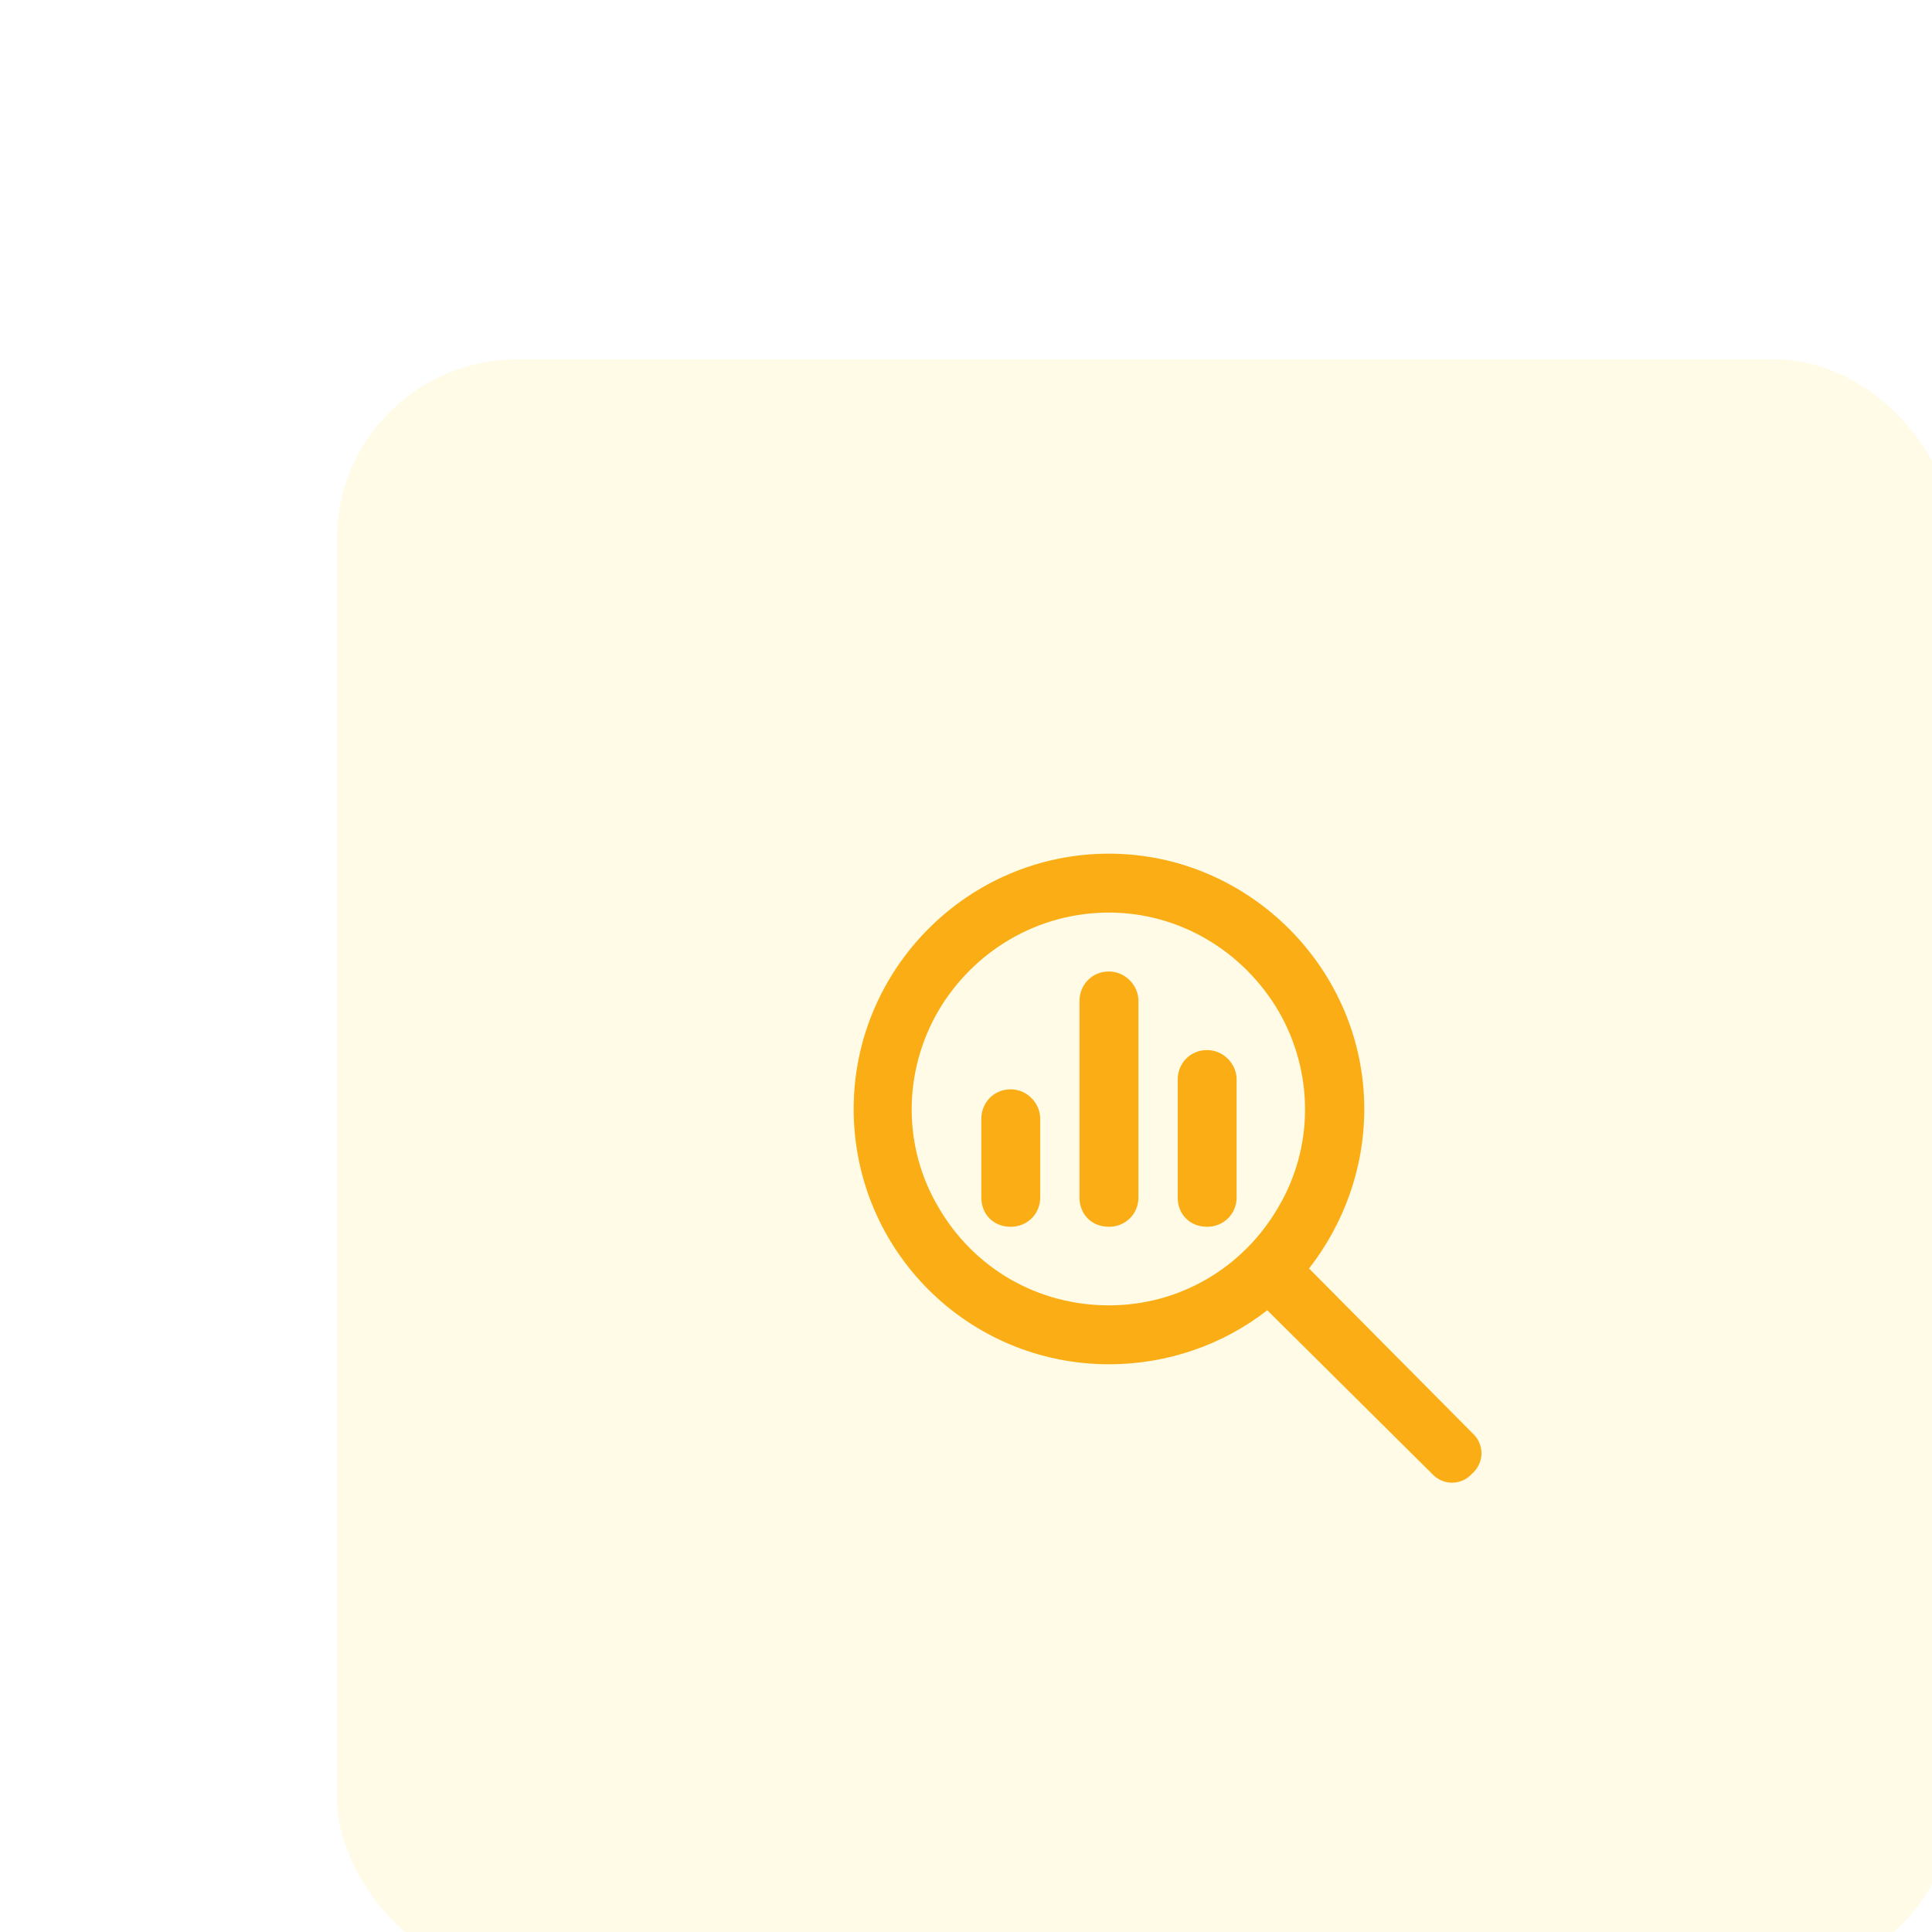
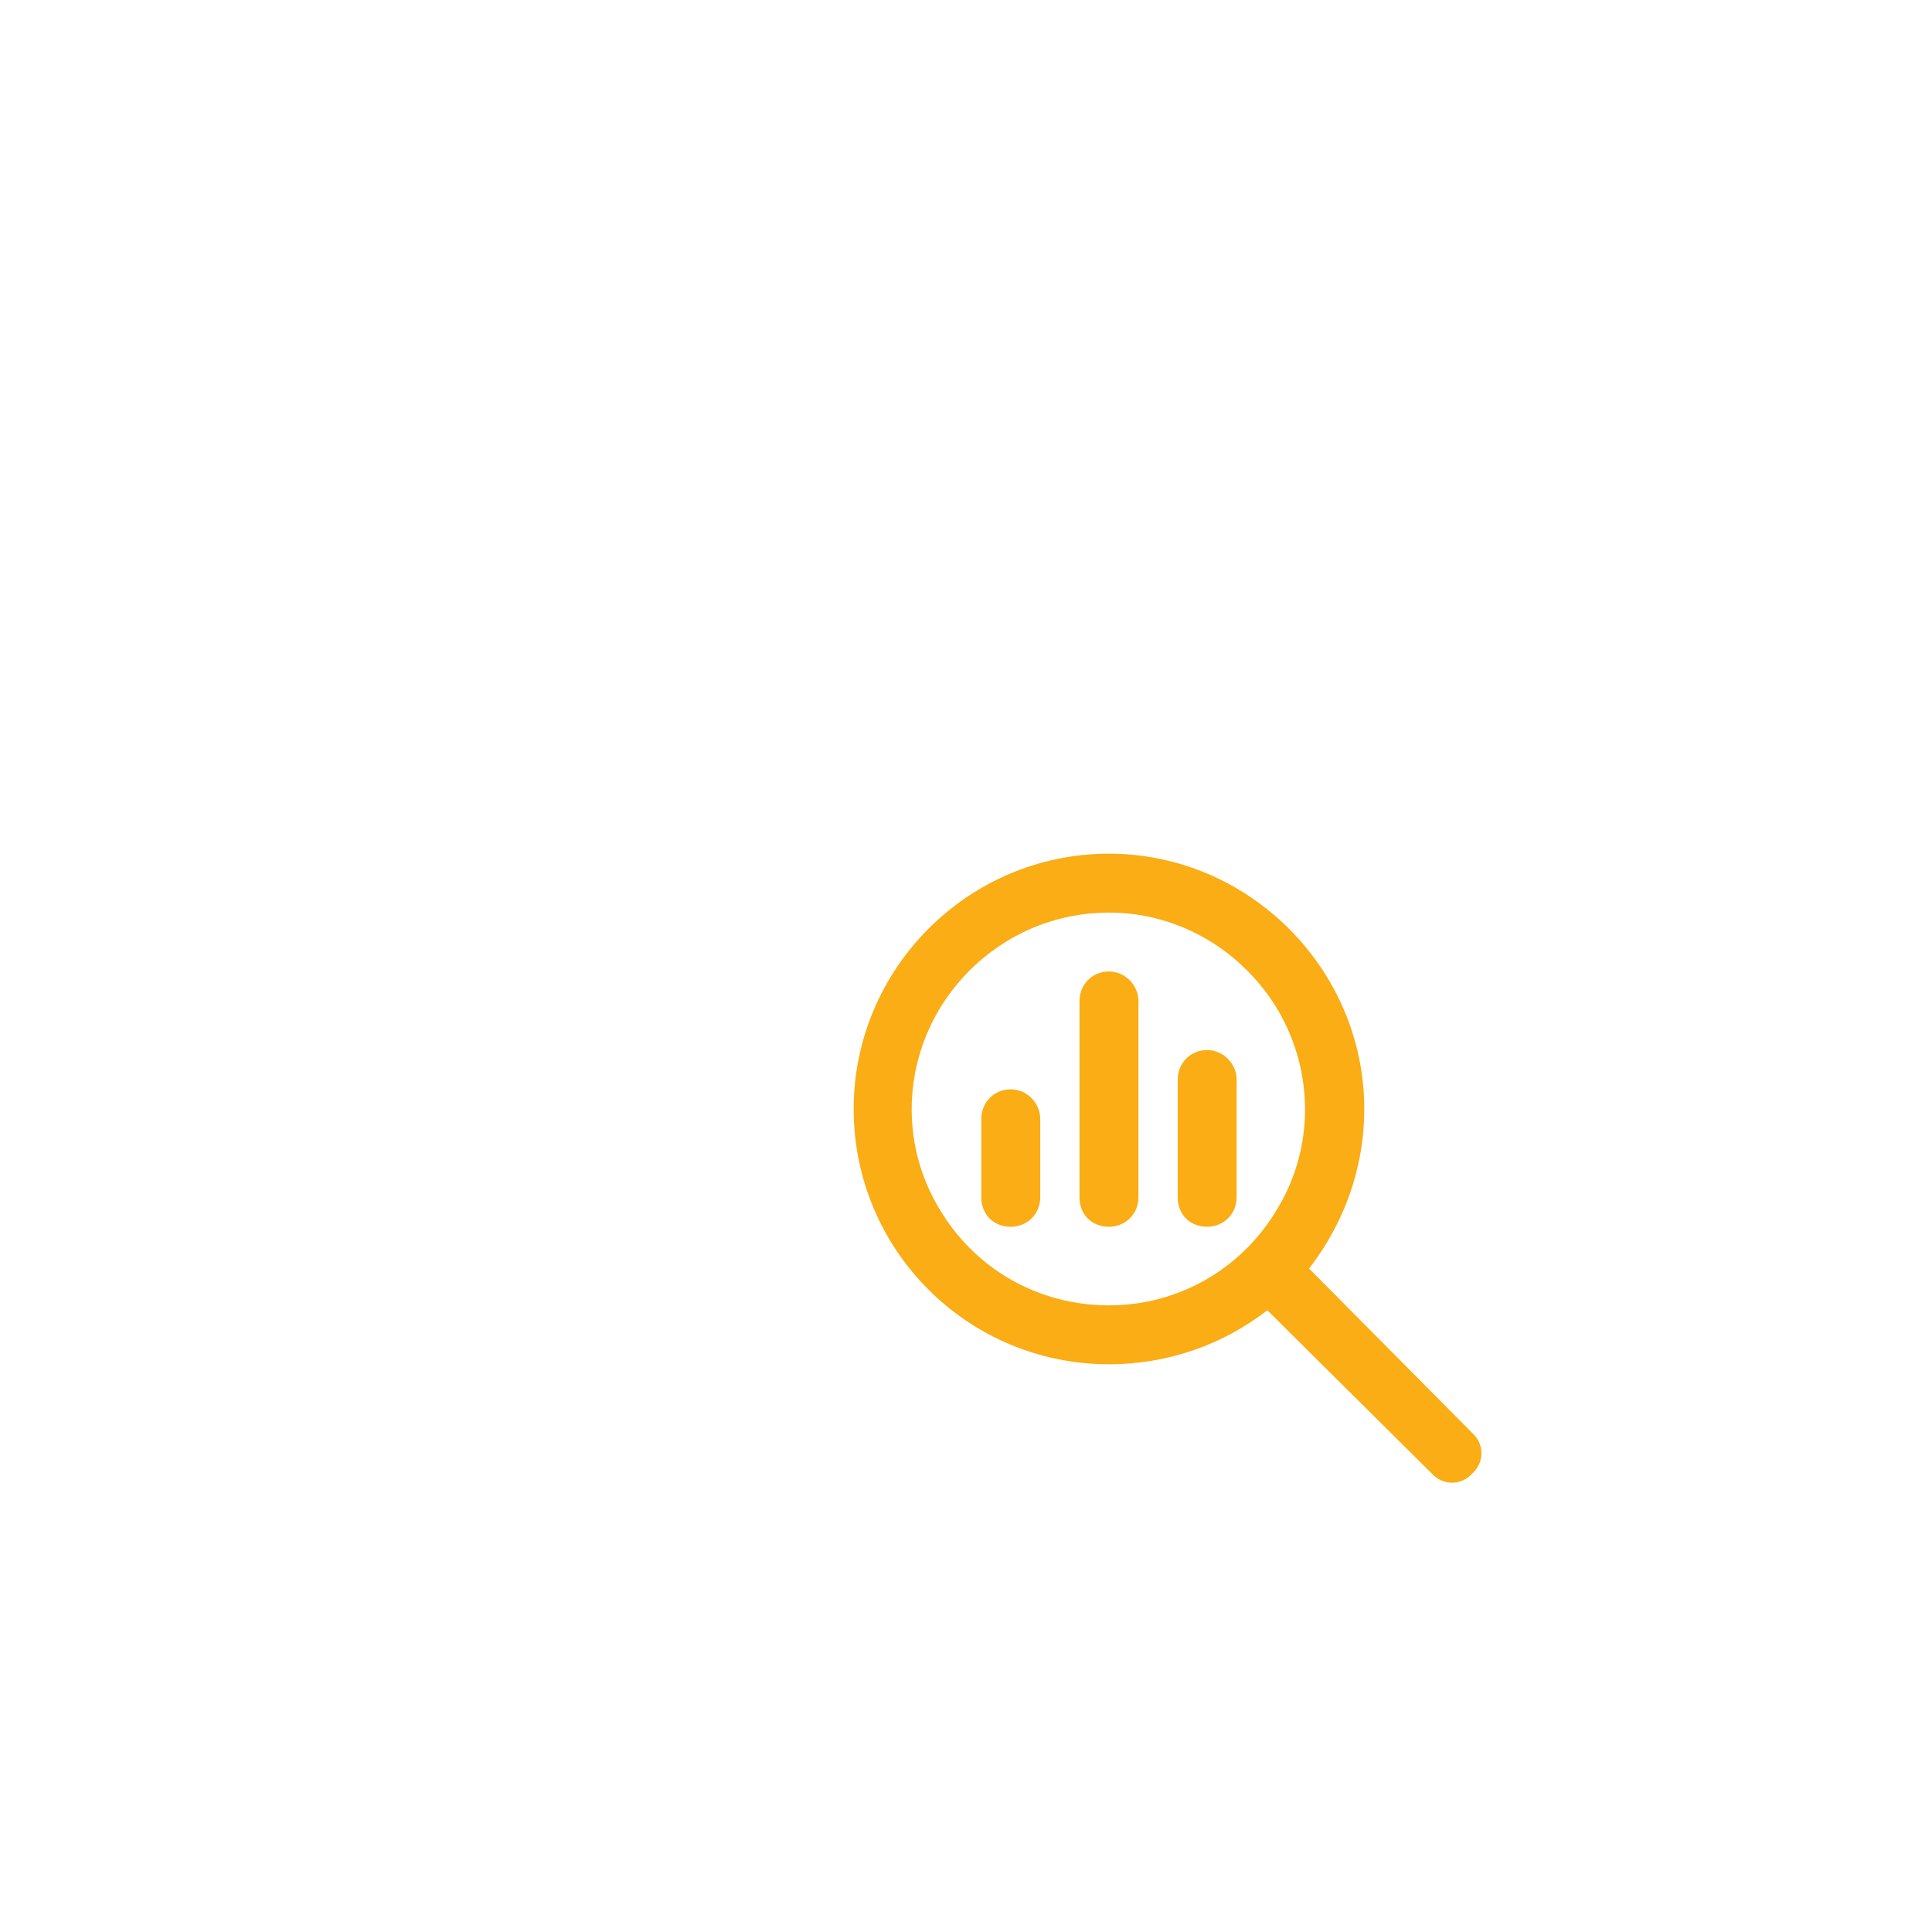
<svg xmlns="http://www.w3.org/2000/svg" width="43" height="43" viewBox="0 0 43 43" fill="none">
  <g filter="url(#filter0_ddddd_2323_23778)">
-     <rect x="1.5" y="1" width="36" height="36" rx="4" fill="#FFFBE6" />
    <path d="M18.682 13.311C17.098 13.311 15.677 14.158 14.885 15.497C14.093 16.862 14.093 18.529 14.885 19.867C15.677 21.233 17.098 22.053 18.682 22.053C20.239 22.053 21.66 21.233 22.452 19.867C23.244 18.529 23.244 16.862 22.452 15.497C21.66 14.158 20.239 13.311 18.682 13.311ZM18.682 23.364C15.54 23.364 13 20.823 13 17.682C13 14.568 15.54 12 18.682 12C21.796 12 24.364 14.568 24.364 17.682C24.364 19.02 23.899 20.25 23.135 21.233L26.768 24.894C27.041 25.14 27.041 25.549 26.768 25.795C26.522 26.068 26.112 26.068 25.866 25.795L22.206 22.162C21.222 22.927 19.993 23.364 18.682 23.364ZM15.841 17.901C15.841 17.545 16.114 17.245 16.497 17.245C16.852 17.245 17.152 17.545 17.152 17.901V19.649C17.152 20.031 16.852 20.304 16.497 20.304C16.114 20.304 15.841 20.031 15.841 19.649V17.901ZM18.026 15.278C18.026 14.923 18.299 14.622 18.682 14.622C19.037 14.622 19.338 14.923 19.338 15.278V19.649C19.338 20.031 19.037 20.304 18.682 20.304C18.299 20.304 18.026 20.031 18.026 19.649V15.278ZM20.212 17.026C20.212 16.671 20.485 16.371 20.867 16.371C21.222 16.371 21.523 16.671 21.523 17.026V19.649C21.523 20.031 21.222 20.304 20.867 20.304C20.485 20.304 20.212 20.031 20.212 19.649V17.026Z" fill="#FAAD14" />
  </g>
  <defs>
    <filter id="filter0_ddddd_2323_23778" x="0.5" y="0" width="42" height="43" filterUnits="userSpaceOnUse" color-interpolation-filters="sRGB">
      <feFlood flood-opacity="0" result="BackgroundImageFix" />
      <feColorMatrix in="SourceAlpha" type="matrix" values="0 0 0 0 0 0 0 0 0 0 0 0 0 0 0 0 0 0 127 0" result="hardAlpha" />
      <feOffset />
      <feColorMatrix type="matrix" values="0 0 0 0 0 0 0 0 0 0 0 0 0 0 0 0 0 0 0.04 0" />
      <feBlend mode="normal" in2="BackgroundImageFix" result="effect1_dropShadow_2323_23778" />
      <feColorMatrix in="SourceAlpha" type="matrix" values="0 0 0 0 0 0 0 0 0 0 0 0 0 0 0 0 0 0 127 0" result="hardAlpha" />
      <feOffset />
      <feGaussianBlur stdDeviation="0.5" />
      <feColorMatrix type="matrix" values="0 0 0 0 0 0 0 0 0 0 0 0 0 0 0 0 0 0 0.04 0" />
      <feBlend mode="normal" in2="effect1_dropShadow_2323_23778" result="effect2_dropShadow_2323_23778" />
      <feColorMatrix in="SourceAlpha" type="matrix" values="0 0 0 0 0 0 0 0 0 0 0 0 0 0 0 0 0 0 127 0" result="hardAlpha" />
      <feOffset dx="1" dy="1" />
      <feGaussianBlur stdDeviation="0.5" />
      <feColorMatrix type="matrix" values="0 0 0 0 0 0 0 0 0 0 0 0 0 0 0 0 0 0 0.03 0" />
      <feBlend mode="normal" in2="effect2_dropShadow_2323_23778" result="effect3_dropShadow_2323_23778" />
      <feColorMatrix in="SourceAlpha" type="matrix" values="0 0 0 0 0 0 0 0 0 0 0 0 0 0 0 0 0 0 127 0" result="hardAlpha" />
      <feOffset dx="2" dy="2" />
      <feGaussianBlur stdDeviation="1" />
      <feColorMatrix type="matrix" values="0 0 0 0 0 0 0 0 0 0 0 0 0 0 0 0 0 0 0.02 0" />
      <feBlend mode="normal" in2="effect3_dropShadow_2323_23778" result="effect4_dropShadow_2323_23778" />
      <feColorMatrix in="SourceAlpha" type="matrix" values="0 0 0 0 0 0 0 0 0 0 0 0 0 0 0 0 0 0 127 0" result="hardAlpha" />
      <feOffset dx="3" dy="4" />
      <feGaussianBlur stdDeviation="1" />
      <feColorMatrix type="matrix" values="0 0 0 0 0 0 0 0 0 0 0 0 0 0 0 0 0 0 0.01 0" />
      <feBlend mode="normal" in2="effect4_dropShadow_2323_23778" result="effect5_dropShadow_2323_23778" />
      <feBlend mode="normal" in="SourceGraphic" in2="effect5_dropShadow_2323_23778" result="shape" />
    </filter>
  </defs>
</svg>